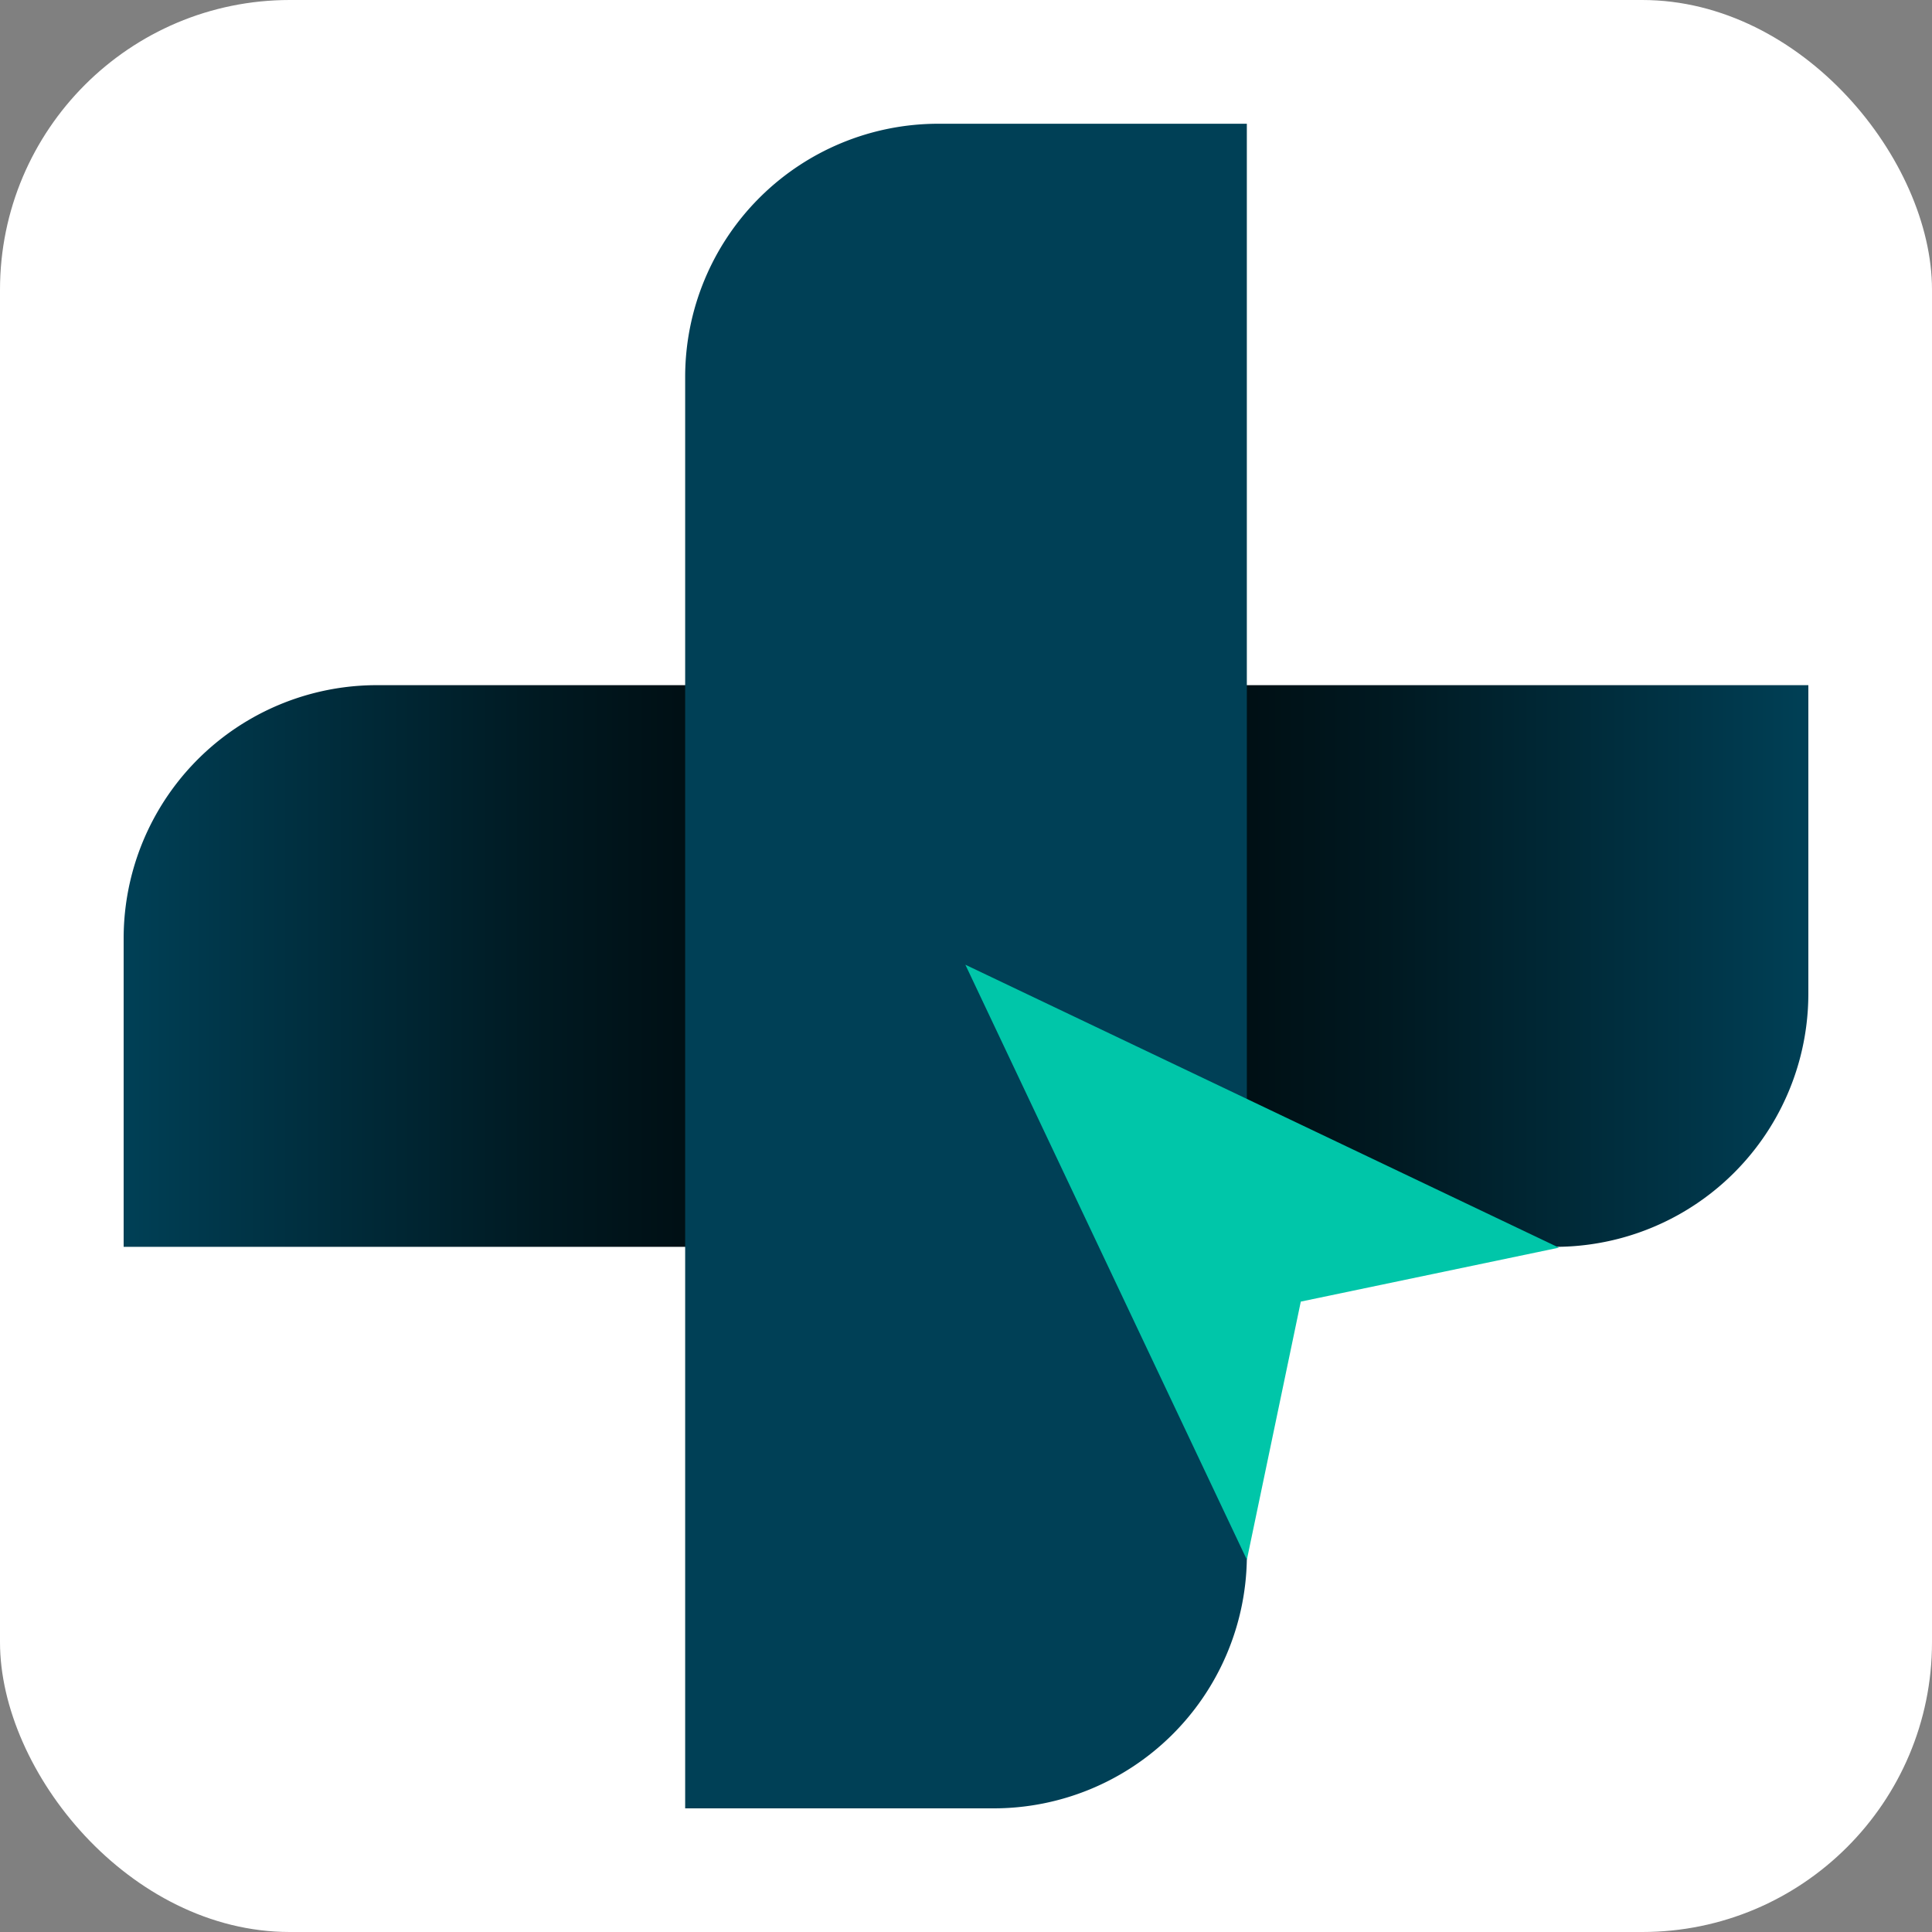
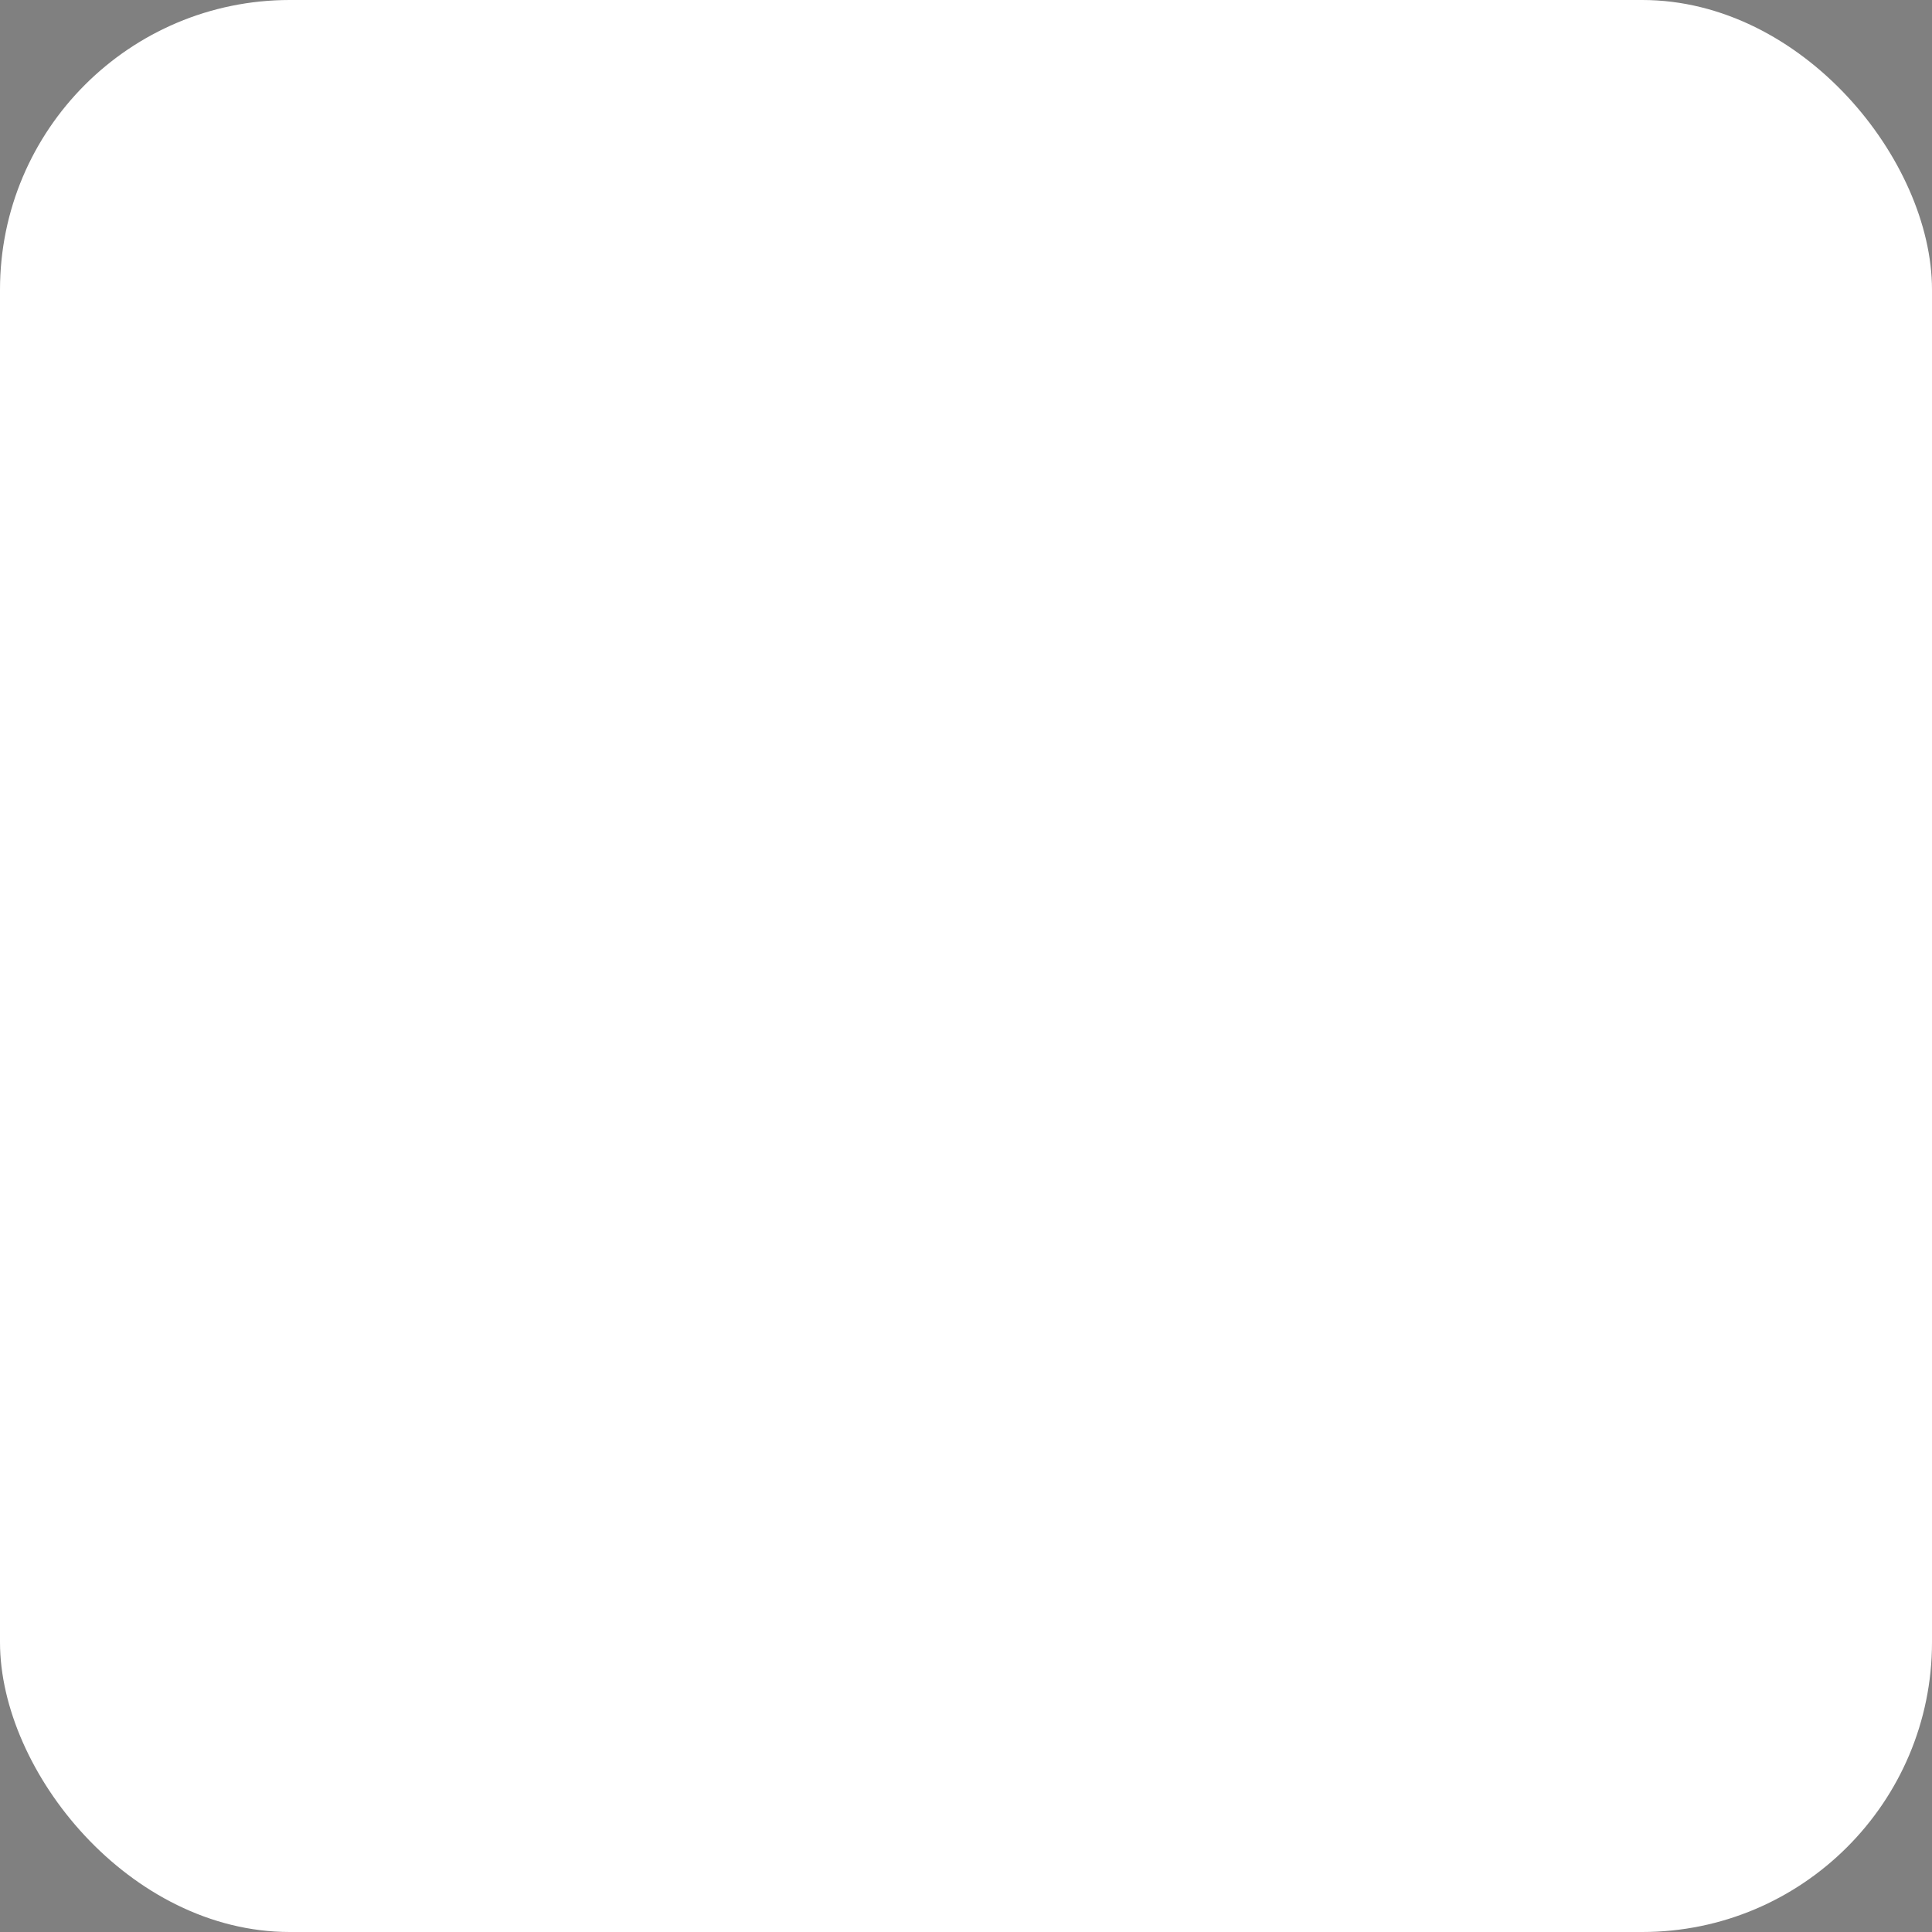
<svg xmlns="http://www.w3.org/2000/svg" id="Camada_1" data-name="Camada 1" viewBox="0 0 1000 1000">
  <rect x="0" y="0" width="1000" height="1000" fill="#808080" stroke="none" />
  <defs>
    <style>.cls-1{fill:#fff;}.cls-2{fill:url(#Gradiente_sem_nome_79);}.cls-3{fill:#004056;}.cls-4{fill:#00c6a9;}</style>
    <linearGradient id="Gradiente_sem_nome_79" x1="64.04" y1="500" x2="935.96" y2="500" gradientUnits="userSpaceOnUse">
      <stop offset="0" stop-color="#004056" />
      <stop offset="0.06" stop-color="#003649" />
      <stop offset="0.25" stop-color="#001921" />
      <stop offset="0.41" stop-color="#000709" />
      <stop offset="0.5" />
      <stop offset="0.59" stop-color="#000709" />
      <stop offset="0.75" stop-color="#001921" />
      <stop offset="0.94" stop-color="#003649" />
      <stop offset="1" stop-color="#004056" />
    </linearGradient>
  </defs>
  <rect class="cls-1" width="1000" height="1000" rx="150" />
  <g id="cruz">
-     <path class="cls-2" d="M645.36,354.64H936V514.3A131.07,131.07,0,0,1,804.89,645.36H64V485.7A131.07,131.07,0,0,1,195.11,354.64H645.36Z" />
-     <path class="cls-3" d="M645.36,64.05V804.89c0,.76,0,1.53,0,2.28A131.06,131.06,0,0,1,514.3,936H354.64V195.11A131.06,131.06,0,0,1,485.7,64.05Z" />
-     <polygon class="cls-4" points="499.67 499.34 806.9 645.79 673.29 673.71 645.38 807.32 499.67 499.34" />
-   </g>
+     </g>
</svg>